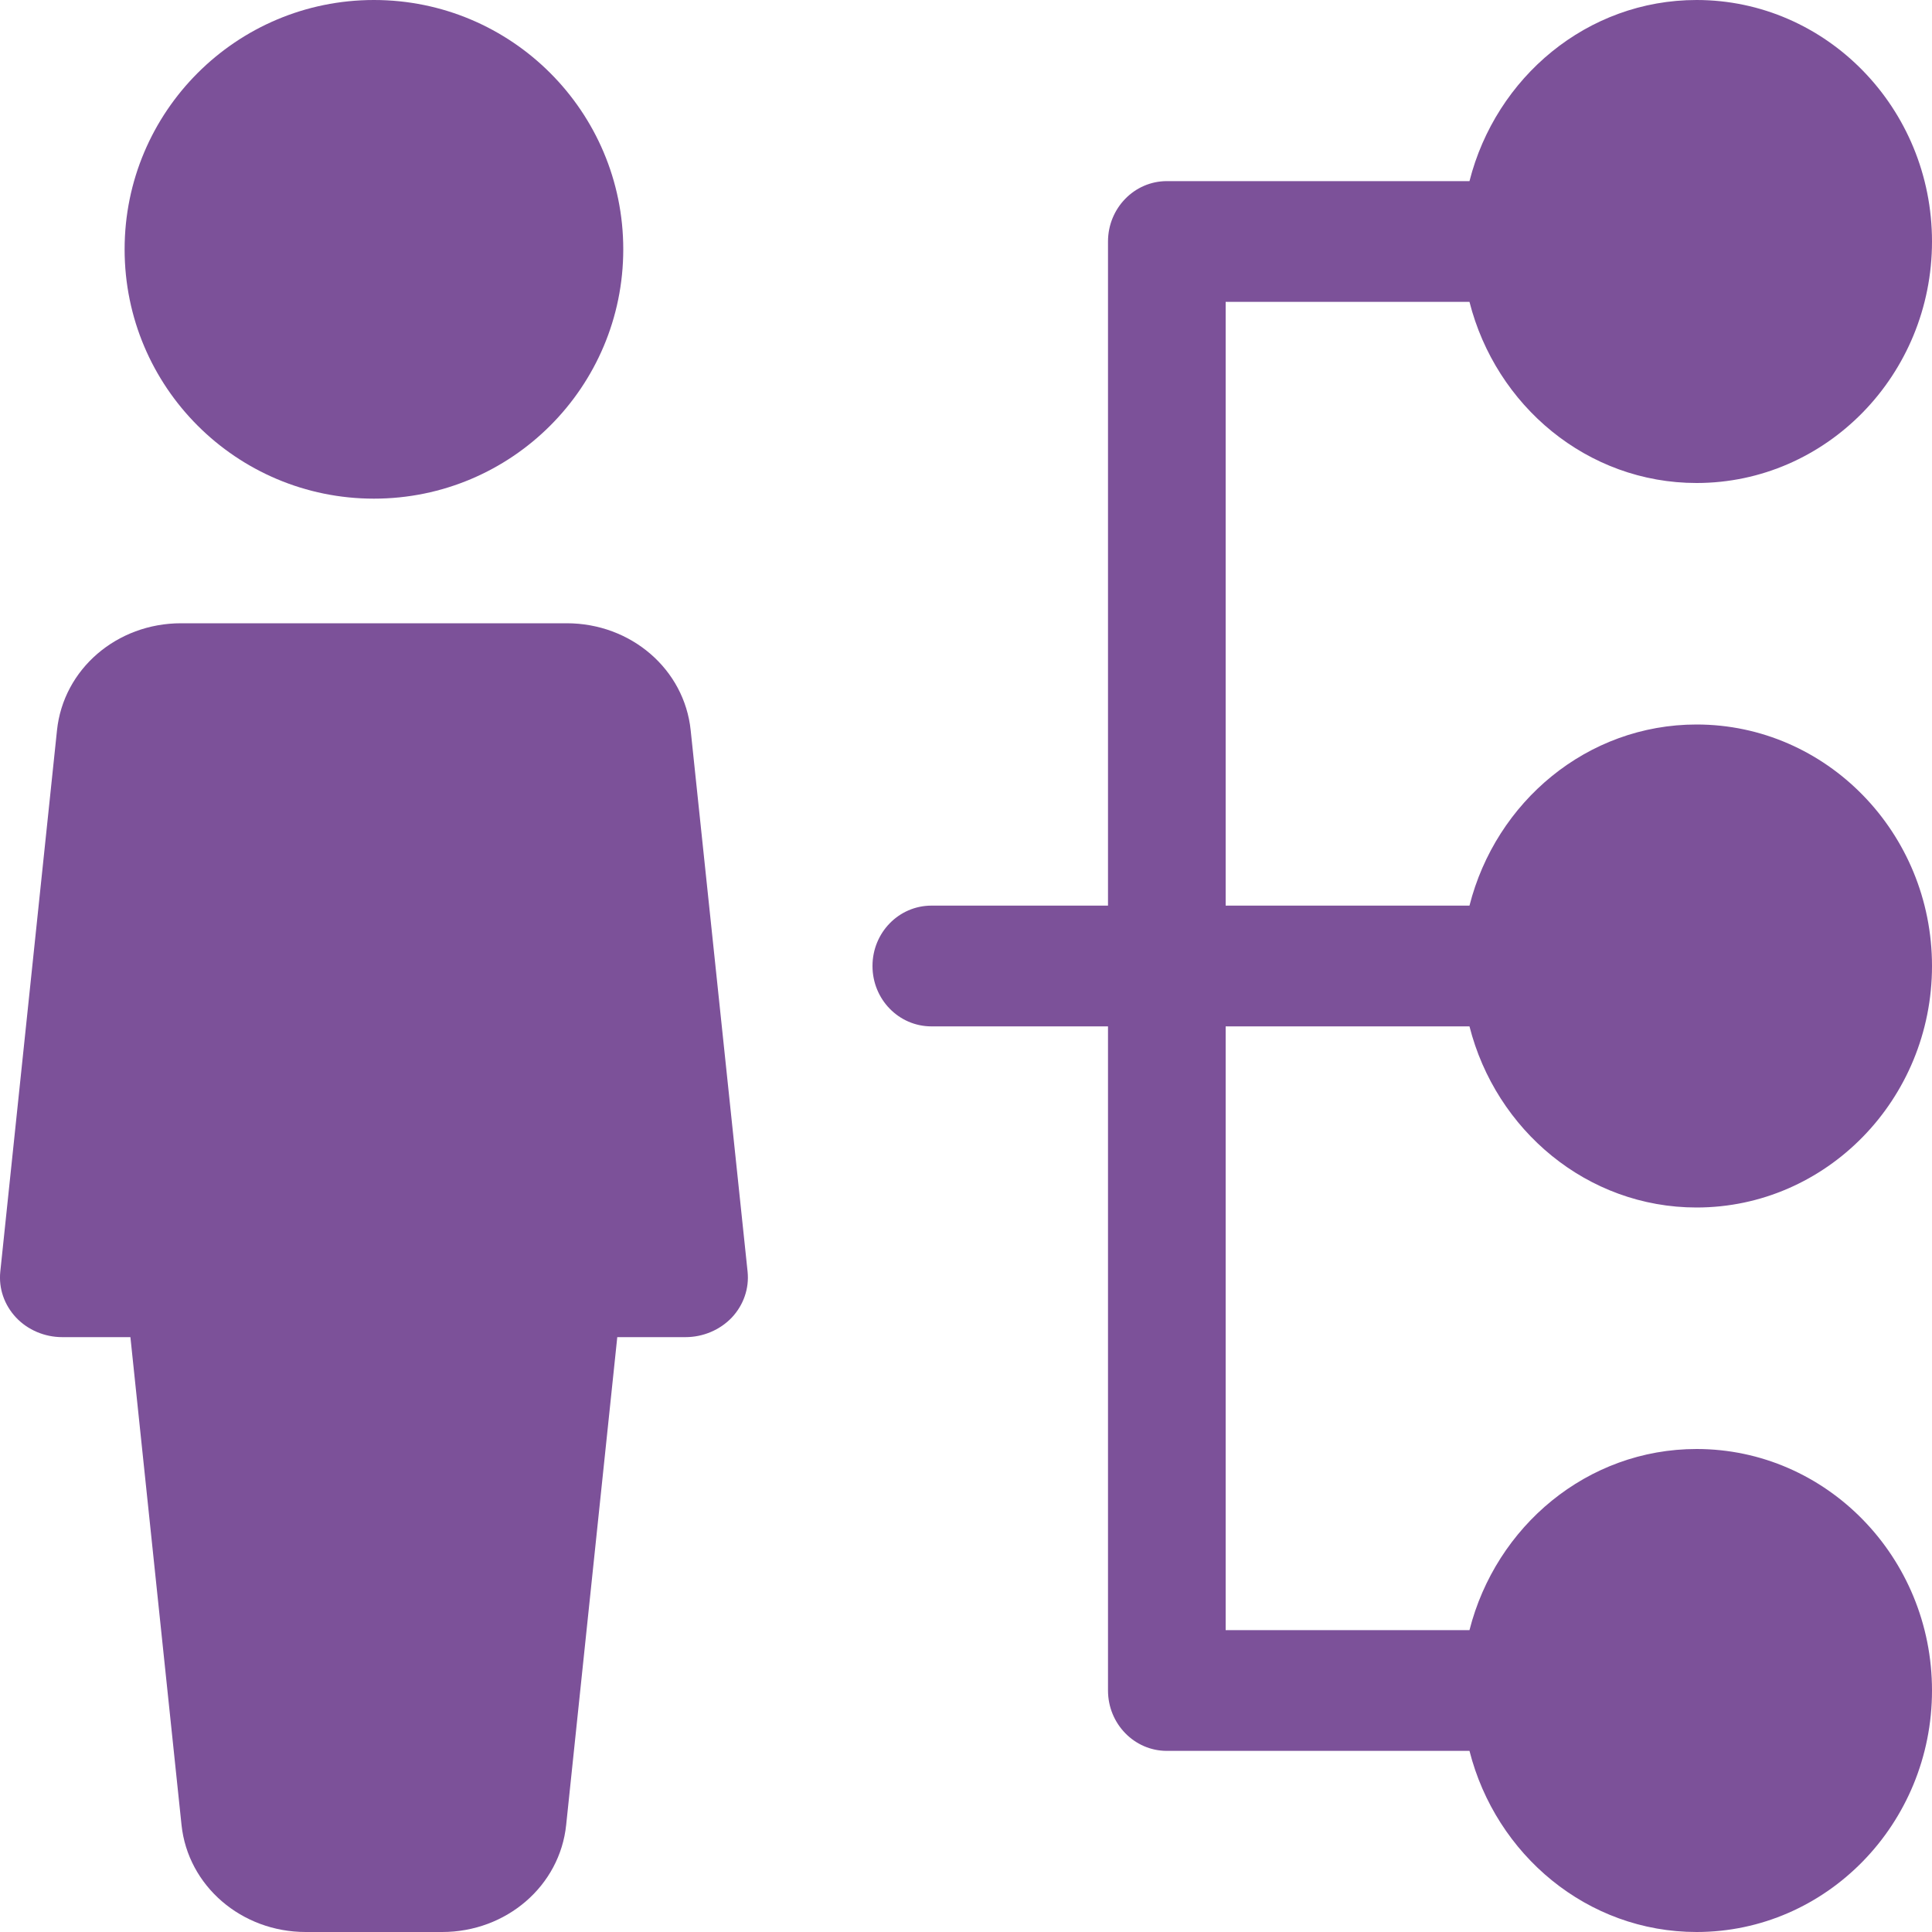
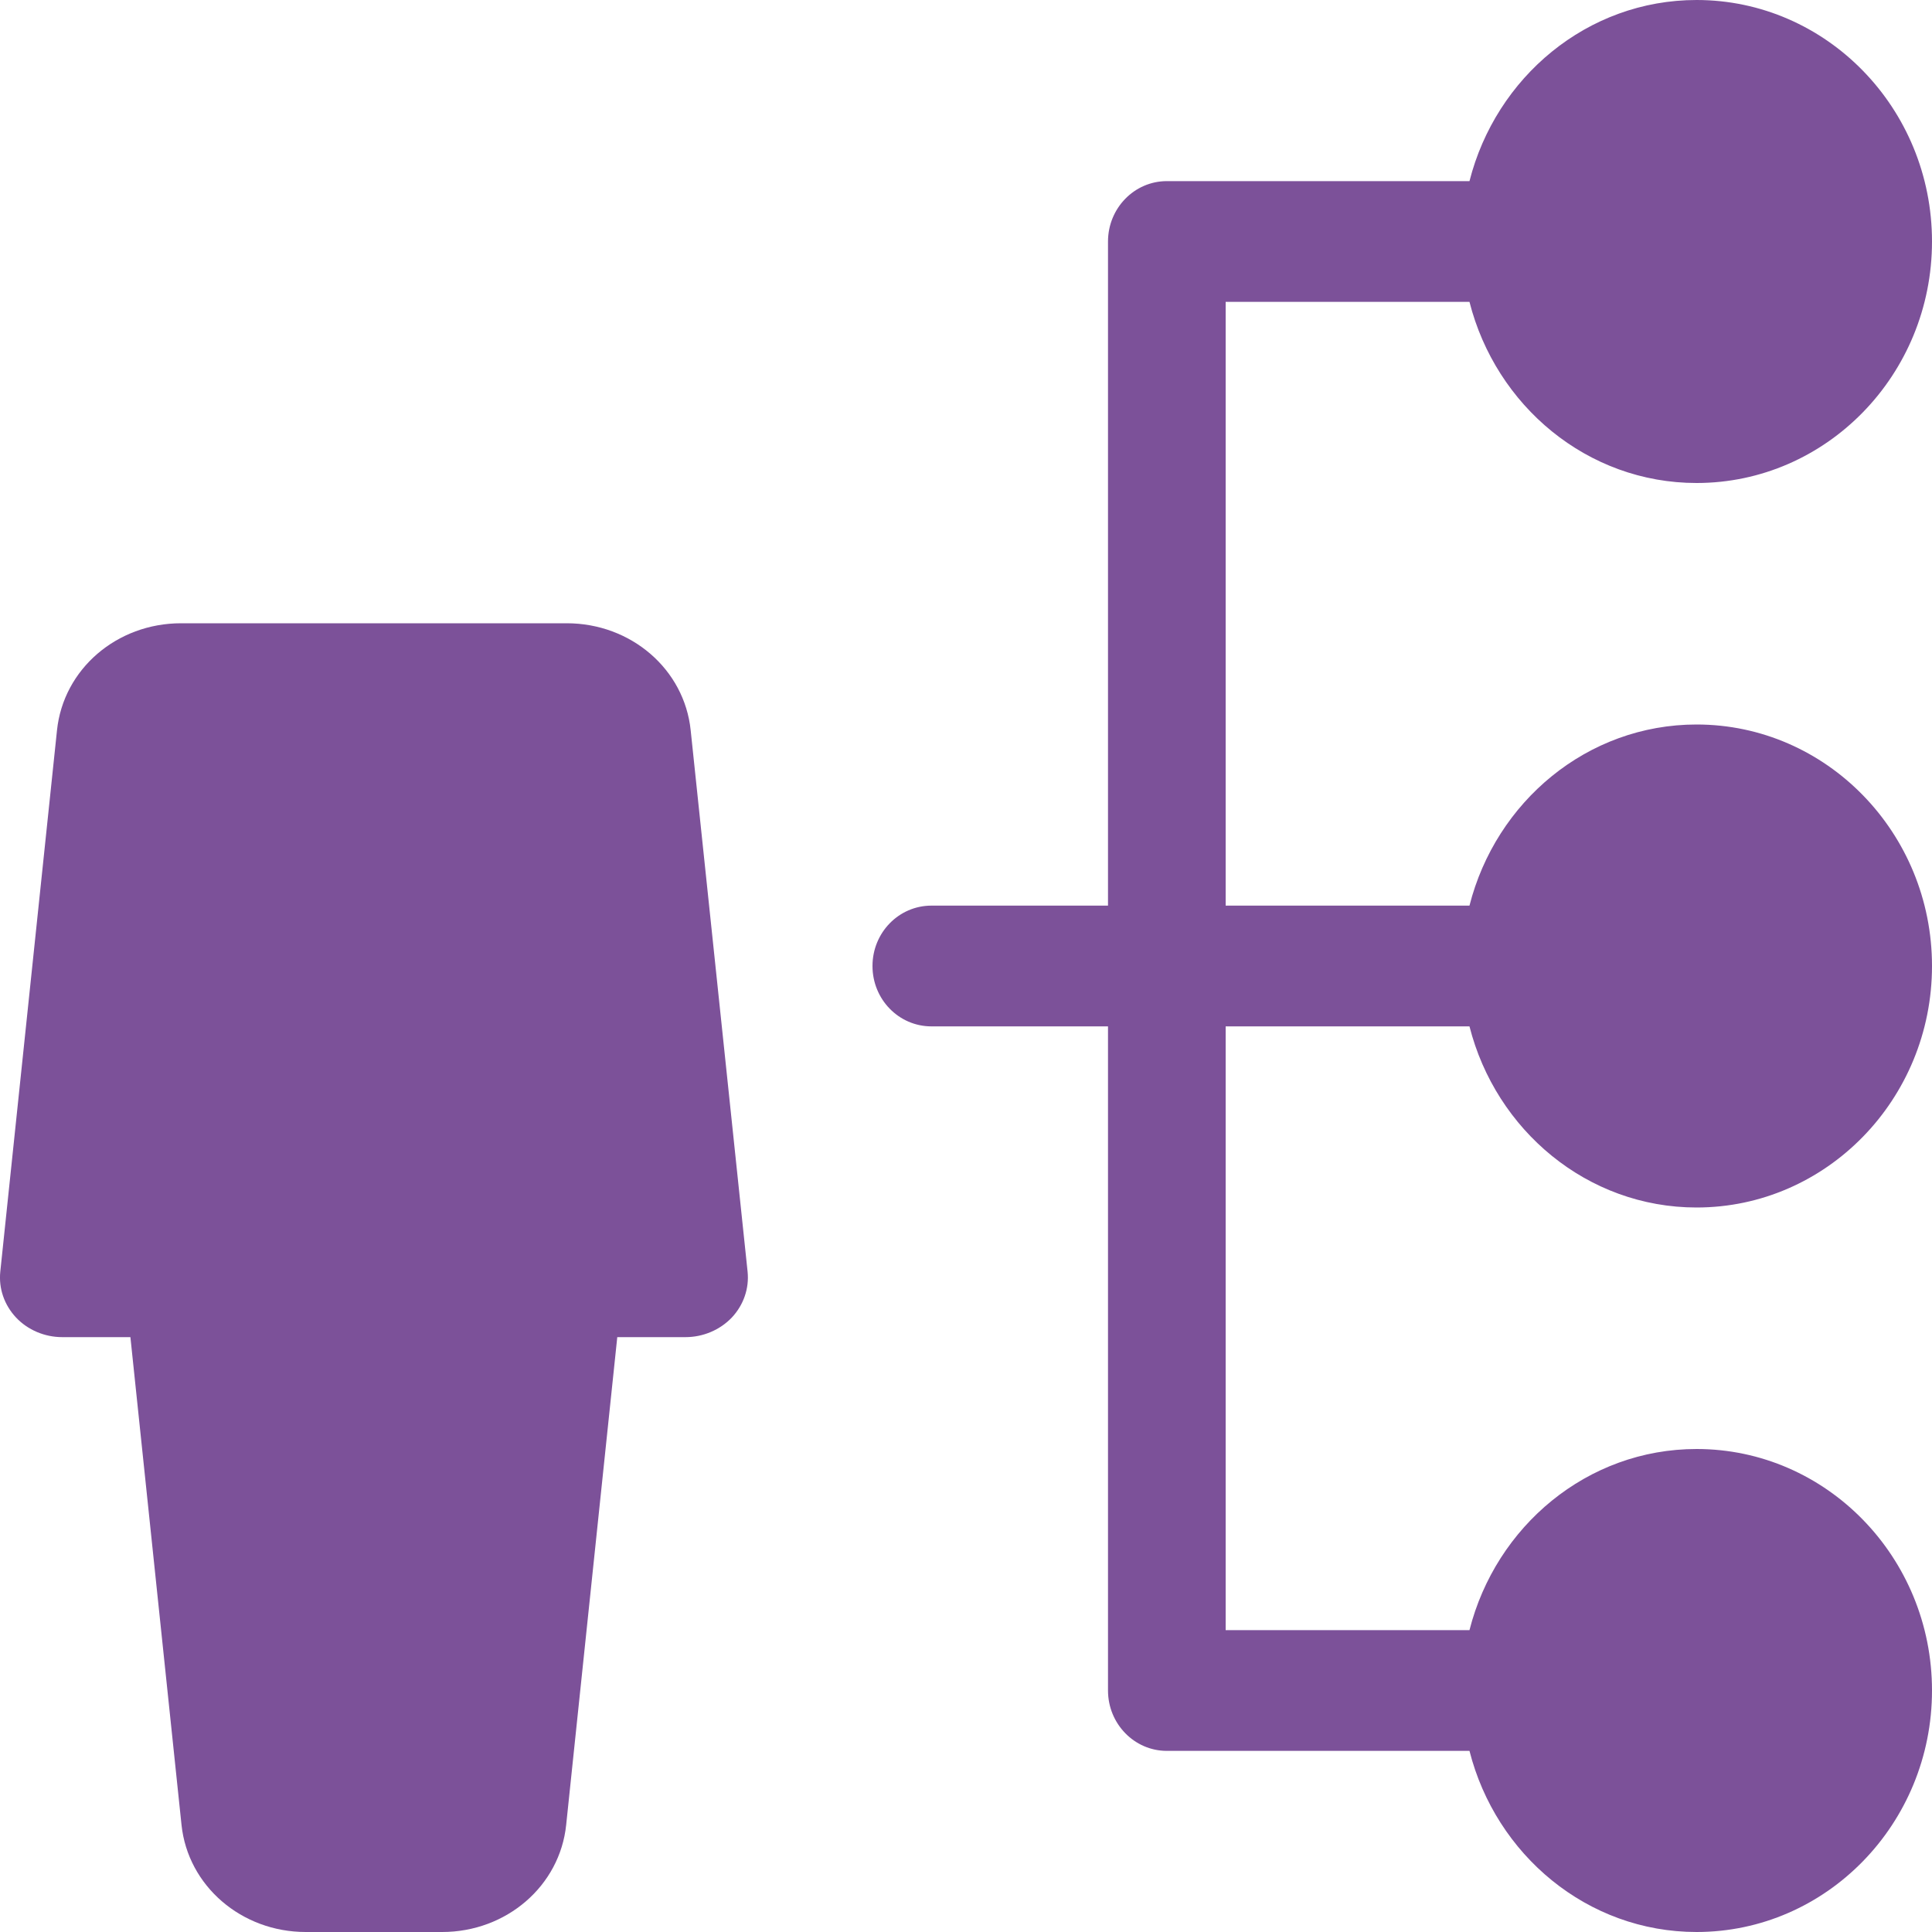
<svg xmlns="http://www.w3.org/2000/svg" width="20px" height="20px" viewBox="0 0 20 20" version="1.1">
  <title>resources/getskills</title>
  <desc>Created with Sketch.</desc>
  <defs />
  <g id="Page-1" stroke="none" stroke-width="1" fill="none" fill-rule="evenodd">
    <g id="wsc_landing_1_v1-orange-changed-copy" transform="translate(-547, -279)" fill="#7C5199" fill-rule="nonzero">
      <g id="resources/getskills" transform="translate(547, 279)">
-         <circle id="Oval" cx="3.871" cy="2.581" r="2.581" />
        <path d="M7.739,13.164 L7.15,7.561 C7.085,6.928 6.532,6.452 5.867,6.452 L1.874,6.452 C1.208,6.452 0.656,6.928 0.59,7.56 L0.003,13.164 C-0.015,13.338 0.044,13.509 0.167,13.64 C0.288,13.768 0.463,13.842 0.644,13.842 L1.35,13.842 L1.879,18.891 C1.945,19.522 2.499,20 3.165,20 L4.577,20 C5.243,20 5.796,19.522 5.861,18.891 L6.39,13.842 L7.096,13.842 C7.278,13.842 7.452,13.768 7.575,13.64 C7.697,13.51 7.757,13.338 7.739,13.164 Z" id="Shape" />
        <path d="M15.212,10.625 C15.485,11.7 16.431,12.5 17.563,12.5 C18.907,12.5 20,11.379 20,10 C20,8.621 18.907,7.5 17.563,7.5 C16.431,7.5 15.485,8.299 15.212,9.375 L12.688,9.375 L12.688,3.125 L15.212,3.125 C15.485,4.2 16.431,5 17.563,5 C18.907,5 20,3.879 20,2.5 C20,1.121 18.907,0 17.563,0 C16.431,0 15.485,0.8 15.212,1.875 L12.079,1.875 C11.743,1.875 11.47,2.155 11.47,2.5 L11.47,9.375 L9.642,9.375 C9.305,9.375 9.032,9.654 9.032,10 C9.032,10.346 9.305,10.625 9.642,10.625 L11.47,10.625 L11.47,17.5 C11.47,17.845 11.743,18.125 12.079,18.125 L15.212,18.125 C15.485,19.2 16.431,20 17.563,20 C18.907,20 20,18.879 20,17.5 C20,16.121 18.907,15 17.563,15 C16.431,15 15.485,15.8 15.212,16.875 L12.688,16.875 L12.688,10.625 L15.212,10.625 Z" id="Shape" />
      </g>
    </g>
  </g>
</svg>